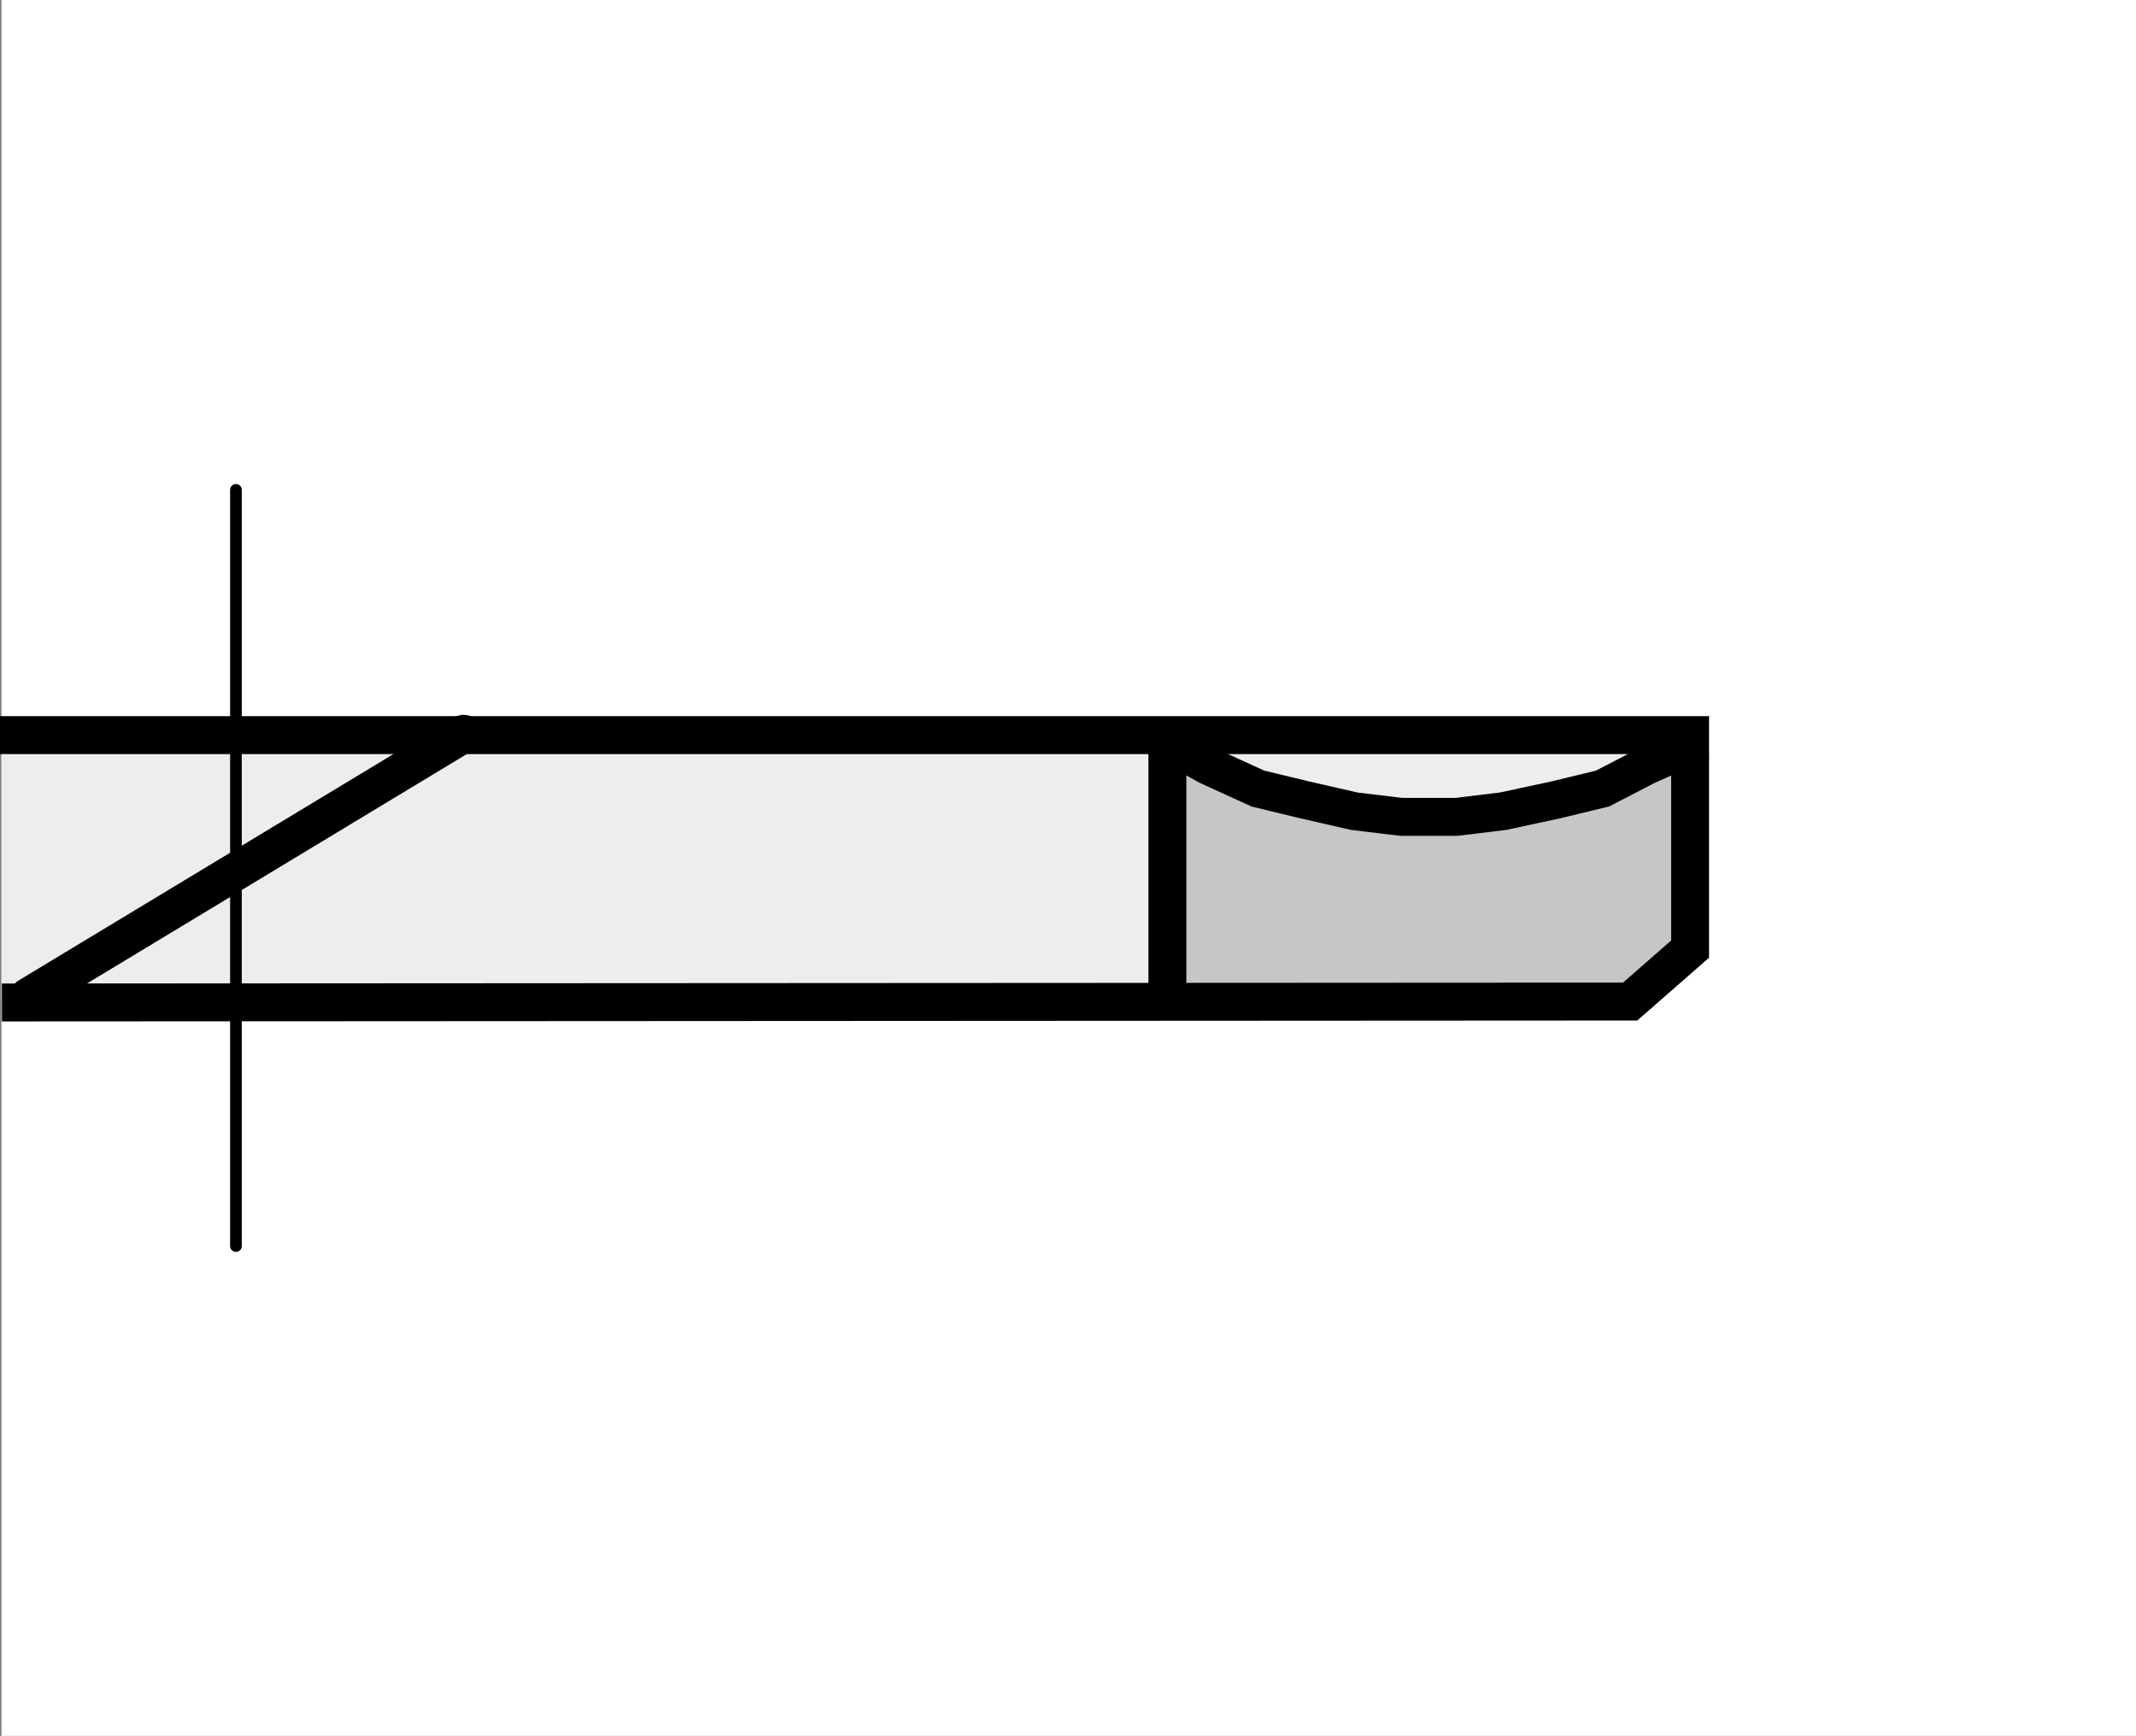
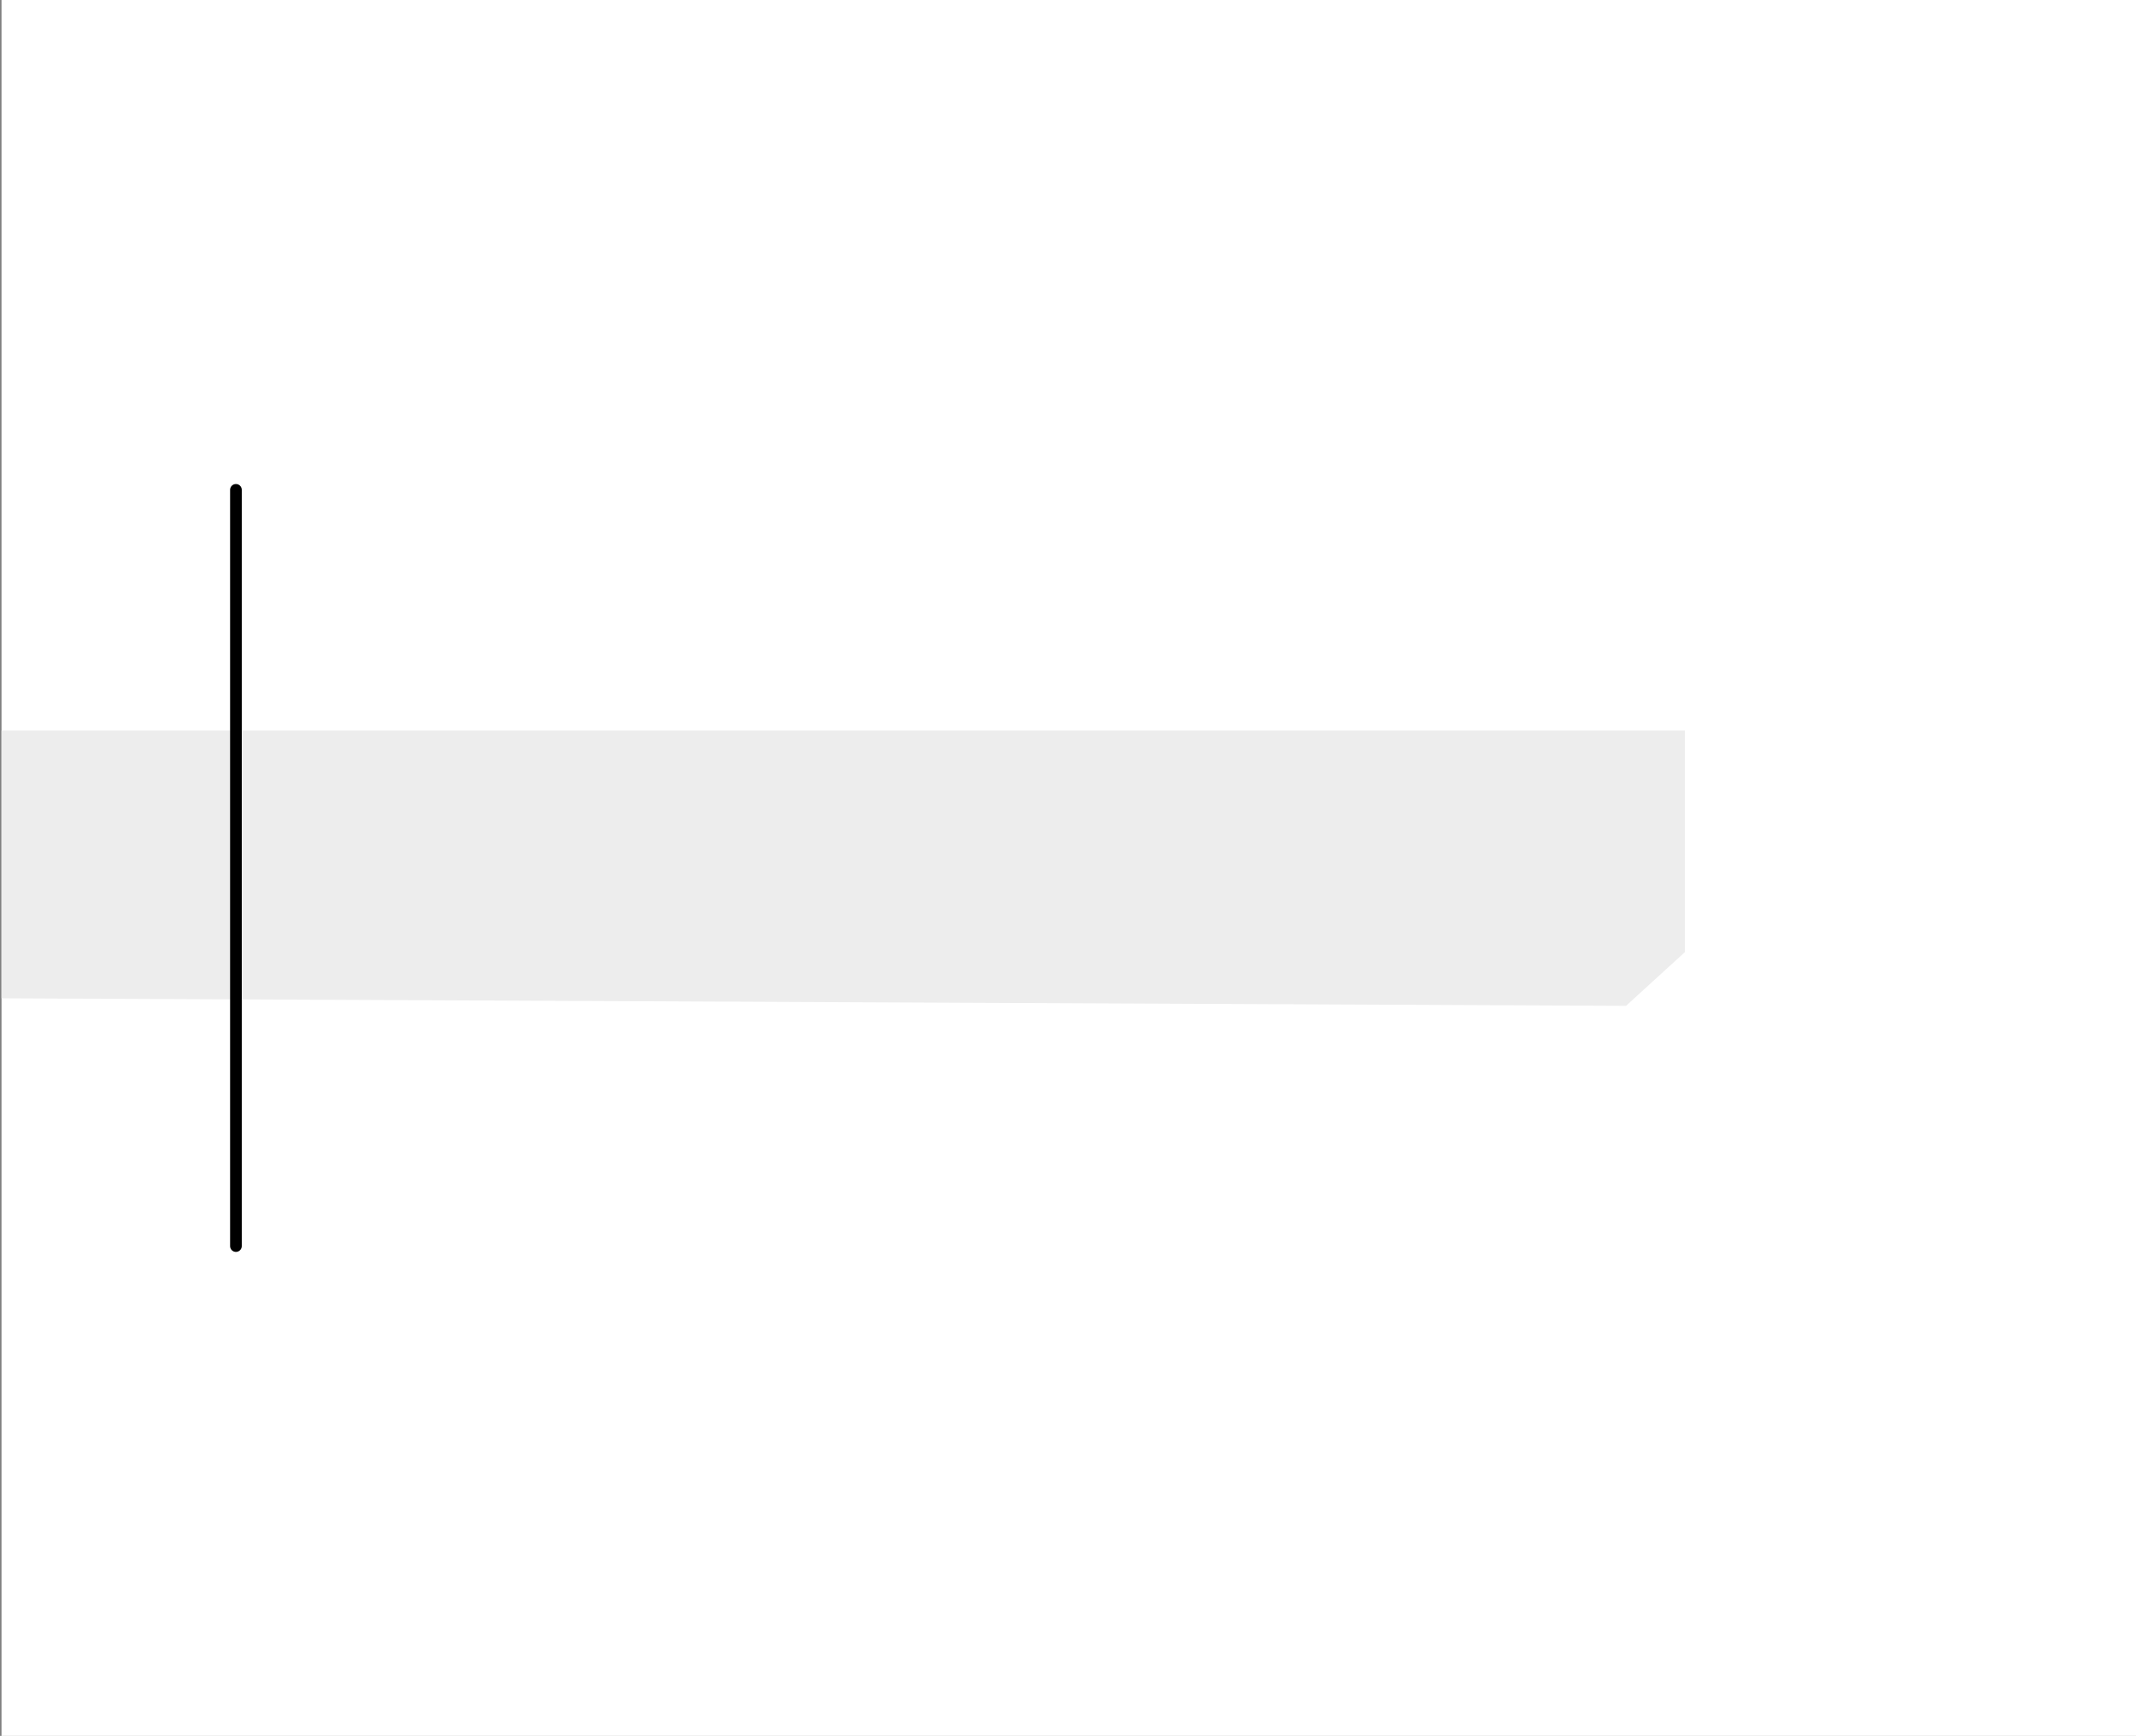
<svg xmlns="http://www.w3.org/2000/svg" version="1.1" id="Layer_1" x="0px" y="0px" width="300.213px" height="244px" viewBox="0 0 300.213 244" enable-background="new 0 0 300.213 244" xml:space="preserve">
  <rect x="0" y="0" width="300.213" height="244" fill="#808080" stroke="none" />
  <rect x="0.213" fill="#FFFFFF" width="300" height="244" />
  <g>
    <polygon fill-rule="evenodd" clip-rule="evenodd" fill="#EDEDED" points="0.213,102.686 236.808,102.686 236.808,133.833    228.535,141.381 0.213,140.323 0.213,102.686  " />
-     <path fill-rule="evenodd" clip-rule="evenodd" fill="#C6C6C6" stroke="#000000" stroke-width="1.231" stroke-miterlimit="2.613" d="   M163.275,103.487c0,0,7.492,9.354,36.805,9.981c29.313,0.623,37.518-9.357,37.518-9.357l0.435,29.532l-9.419,7.342l-64.715-0.701   L163.275,103.487L163.275,103.487z" />
-     <polyline fill="none" stroke="#000000" stroke-width="5.329" stroke-linecap="square" stroke-miterlimit="2.613" points="   2.935,140.907 229.114,140.78 237.542,133.409 237.542,103.329 164.076,103.329 2.665,103.329  " />
-     <path fill="none" stroke="#000000" stroke-width="5.329" stroke-linecap="square" stroke-miterlimit="2.613" d="M164.076,140.684   v-34.619 M164.076,104.473l5.745,3.181l6.98,3.187l6.568,1.589l6.969,1.592l6.568,0.796h7.804l6.558-0.796l7.393-1.592l6.568-1.589   l6.156-3.187l5.332-2.385" />
    <line fill="none" stroke="#000000" stroke-width="1.64" stroke-linecap="round" stroke-miterlimit="2.613" stroke-dasharray="122.332,11.418,1.631,11.418" x1="33.16" y1="68.854" x2="33.16" y2="175.147" />
-     <line fill="none" stroke="#000000" stroke-width="5.329" stroke-linecap="round" stroke-linejoin="round" stroke-miterlimit="2.613" x1="4.023" y1="140.079" x2="65.17" y2="103.143" />
  </g>
</svg>